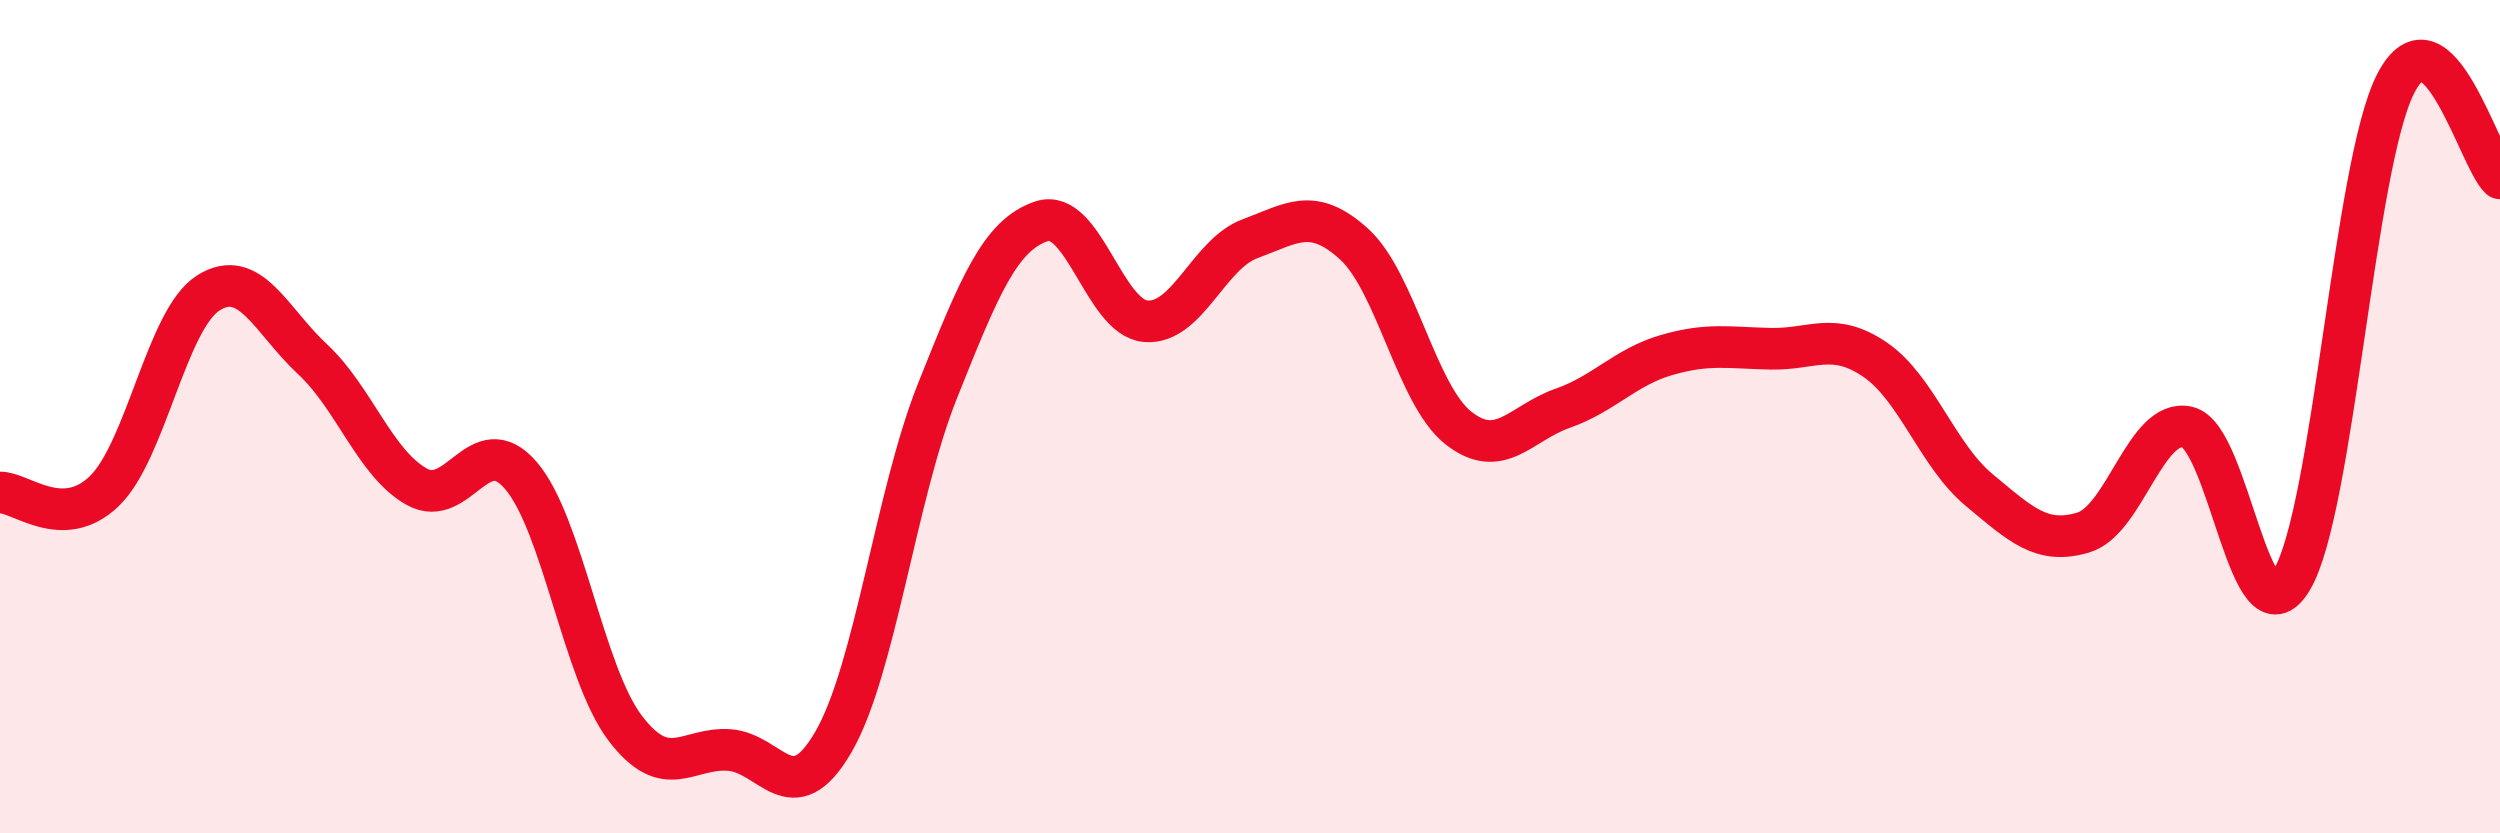
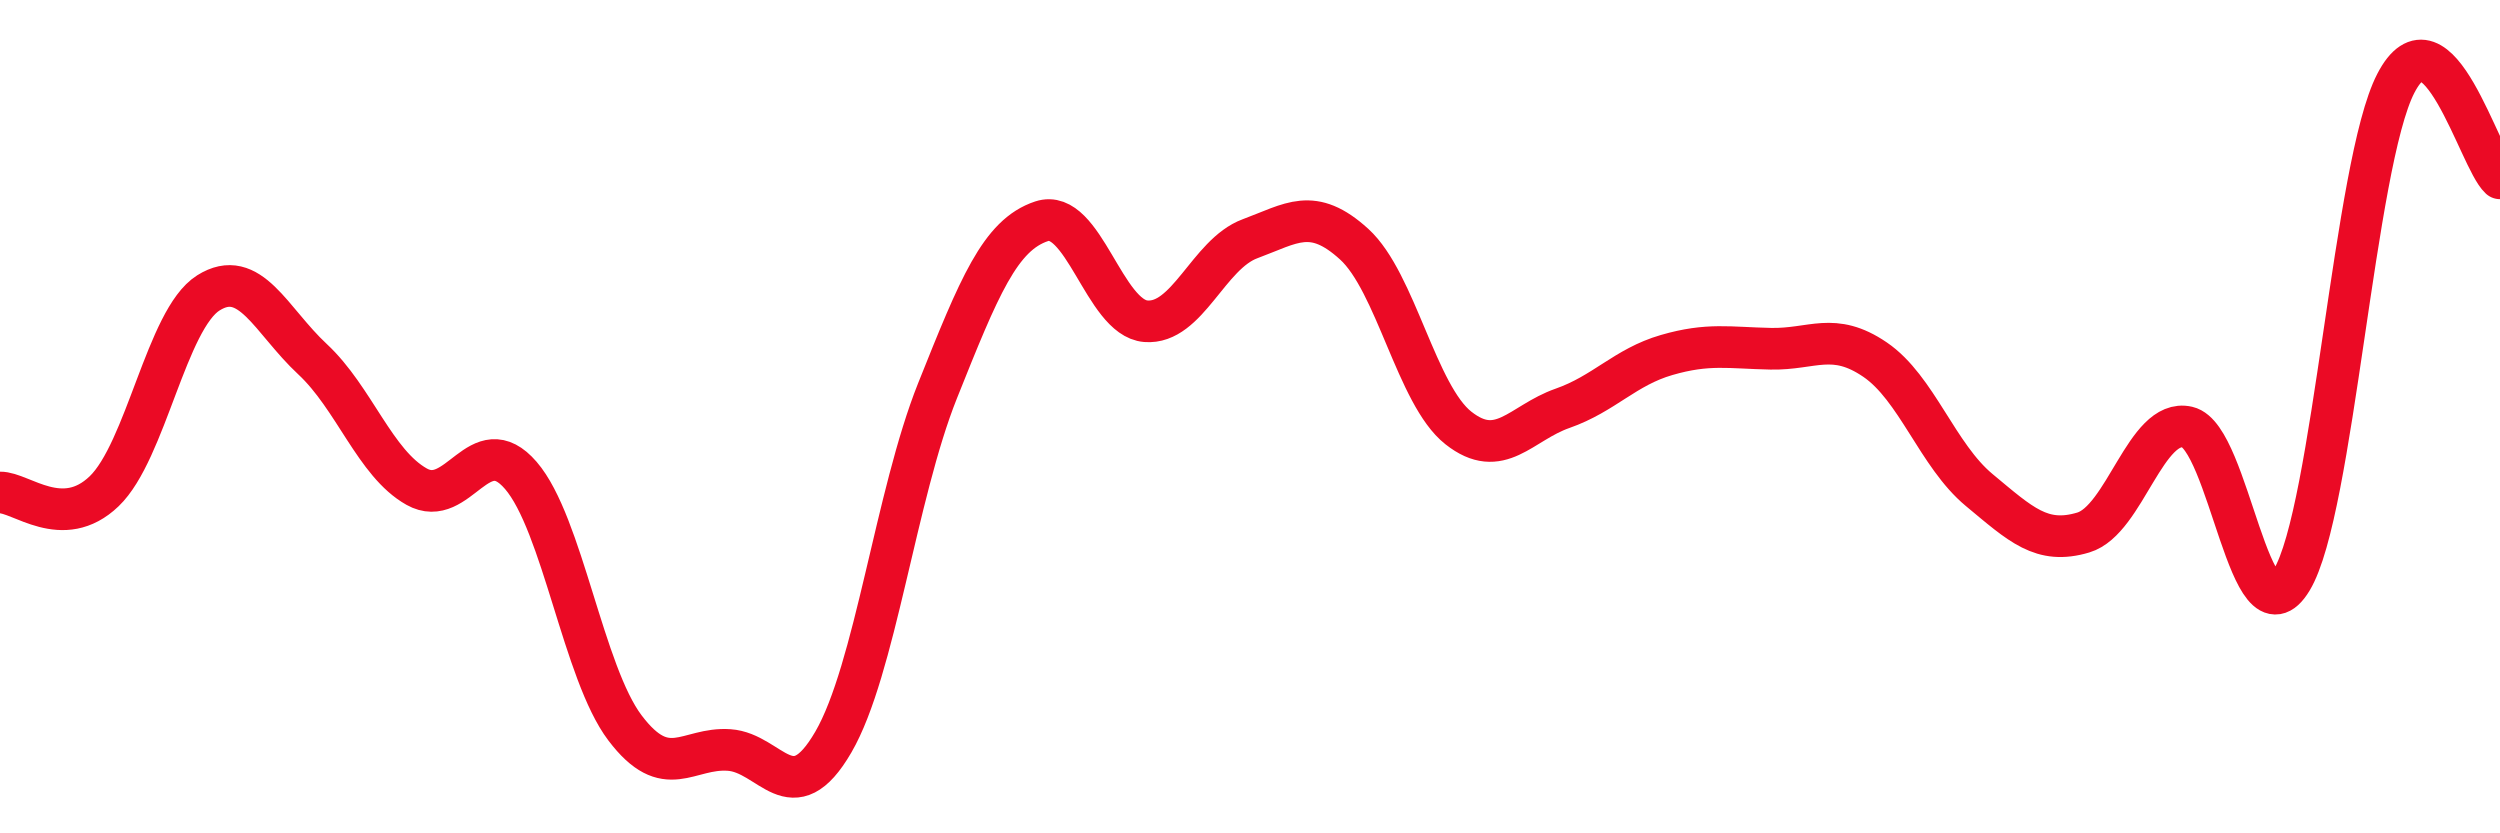
<svg xmlns="http://www.w3.org/2000/svg" width="60" height="20" viewBox="0 0 60 20">
-   <path d="M 0,11.82 C 0.5,11.81 1.5,12.75 2.5,11.79 C 3.5,10.83 4,7.66 5,7.03 C 6,6.4 6.5,7.69 7.5,8.62 C 8.5,9.55 9,11.12 10,11.68 C 11,12.24 11.5,10.25 12.5,11.41 C 13.5,12.57 14,16.15 15,17.47 C 16,18.79 16.5,17.93 17.5,18 C 18.5,18.07 19,19.53 20,17.81 C 21,16.09 21.5,11.88 22.5,9.38 C 23.5,6.88 24,5.64 25,5.31 C 26,4.98 26.5,7.63 27.5,7.71 C 28.5,7.79 29,6.1 30,5.73 C 31,5.36 31.5,4.95 32.5,5.86 C 33.5,6.77 34,9.48 35,10.27 C 36,11.06 36.5,10.15 37.5,9.8 C 38.5,9.45 39,8.81 40,8.52 C 41,8.23 41.5,8.35 42.5,8.37 C 43.5,8.39 44,7.95 45,8.63 C 46,9.31 46.5,10.93 47.5,11.76 C 48.5,12.59 49,13.08 50,12.78 C 51,12.48 51.5,10.02 52.5,10.25 C 53.5,10.48 54,15.57 55,13.92 C 56,12.27 56.5,3.93 57.5,2 C 58.5,0.07 59.5,3.82 60,4.28L60 20L0 20Z" fill="#EB0A25" opacity="0.1" stroke-linecap="round" stroke-linejoin="round" />
  <path d="M 0,11.82 C 0.5,11.81 1.5,12.75 2.5,11.79 C 3.5,10.83 4,7.66 5,7.03 C 6,6.4 6.5,7.69 7.5,8.62 C 8.5,9.55 9,11.12 10,11.68 C 11,12.24 11.5,10.25 12.5,11.41 C 13.5,12.57 14,16.15 15,17.47 C 16,18.79 16.5,17.93 17.5,18 C 18.5,18.07 19,19.53 20,17.81 C 21,16.09 21.5,11.88 22.5,9.38 C 23.5,6.88 24,5.64 25,5.31 C 26,4.98 26.5,7.63 27.5,7.71 C 28.5,7.79 29,6.1 30,5.73 C 31,5.36 31.5,4.95 32.5,5.86 C 33.5,6.77 34,9.48 35,10.27 C 36,11.06 36.5,10.15 37.5,9.8 C 38.5,9.45 39,8.81 40,8.52 C 41,8.23 41.5,8.35 42.5,8.37 C 43.5,8.39 44,7.95 45,8.63 C 46,9.31 46.5,10.93 47.5,11.76 C 48.5,12.59 49,13.08 50,12.78 C 51,12.48 51.5,10.02 52.5,10.25 C 53.5,10.48 54,15.57 55,13.92 C 56,12.27 56.5,3.93 57.5,2 C 58.5,0.07 59.5,3.82 60,4.28" stroke="#EB0A25" stroke-width="1" fill="none" stroke-linecap="round" stroke-linejoin="round" />
</svg>